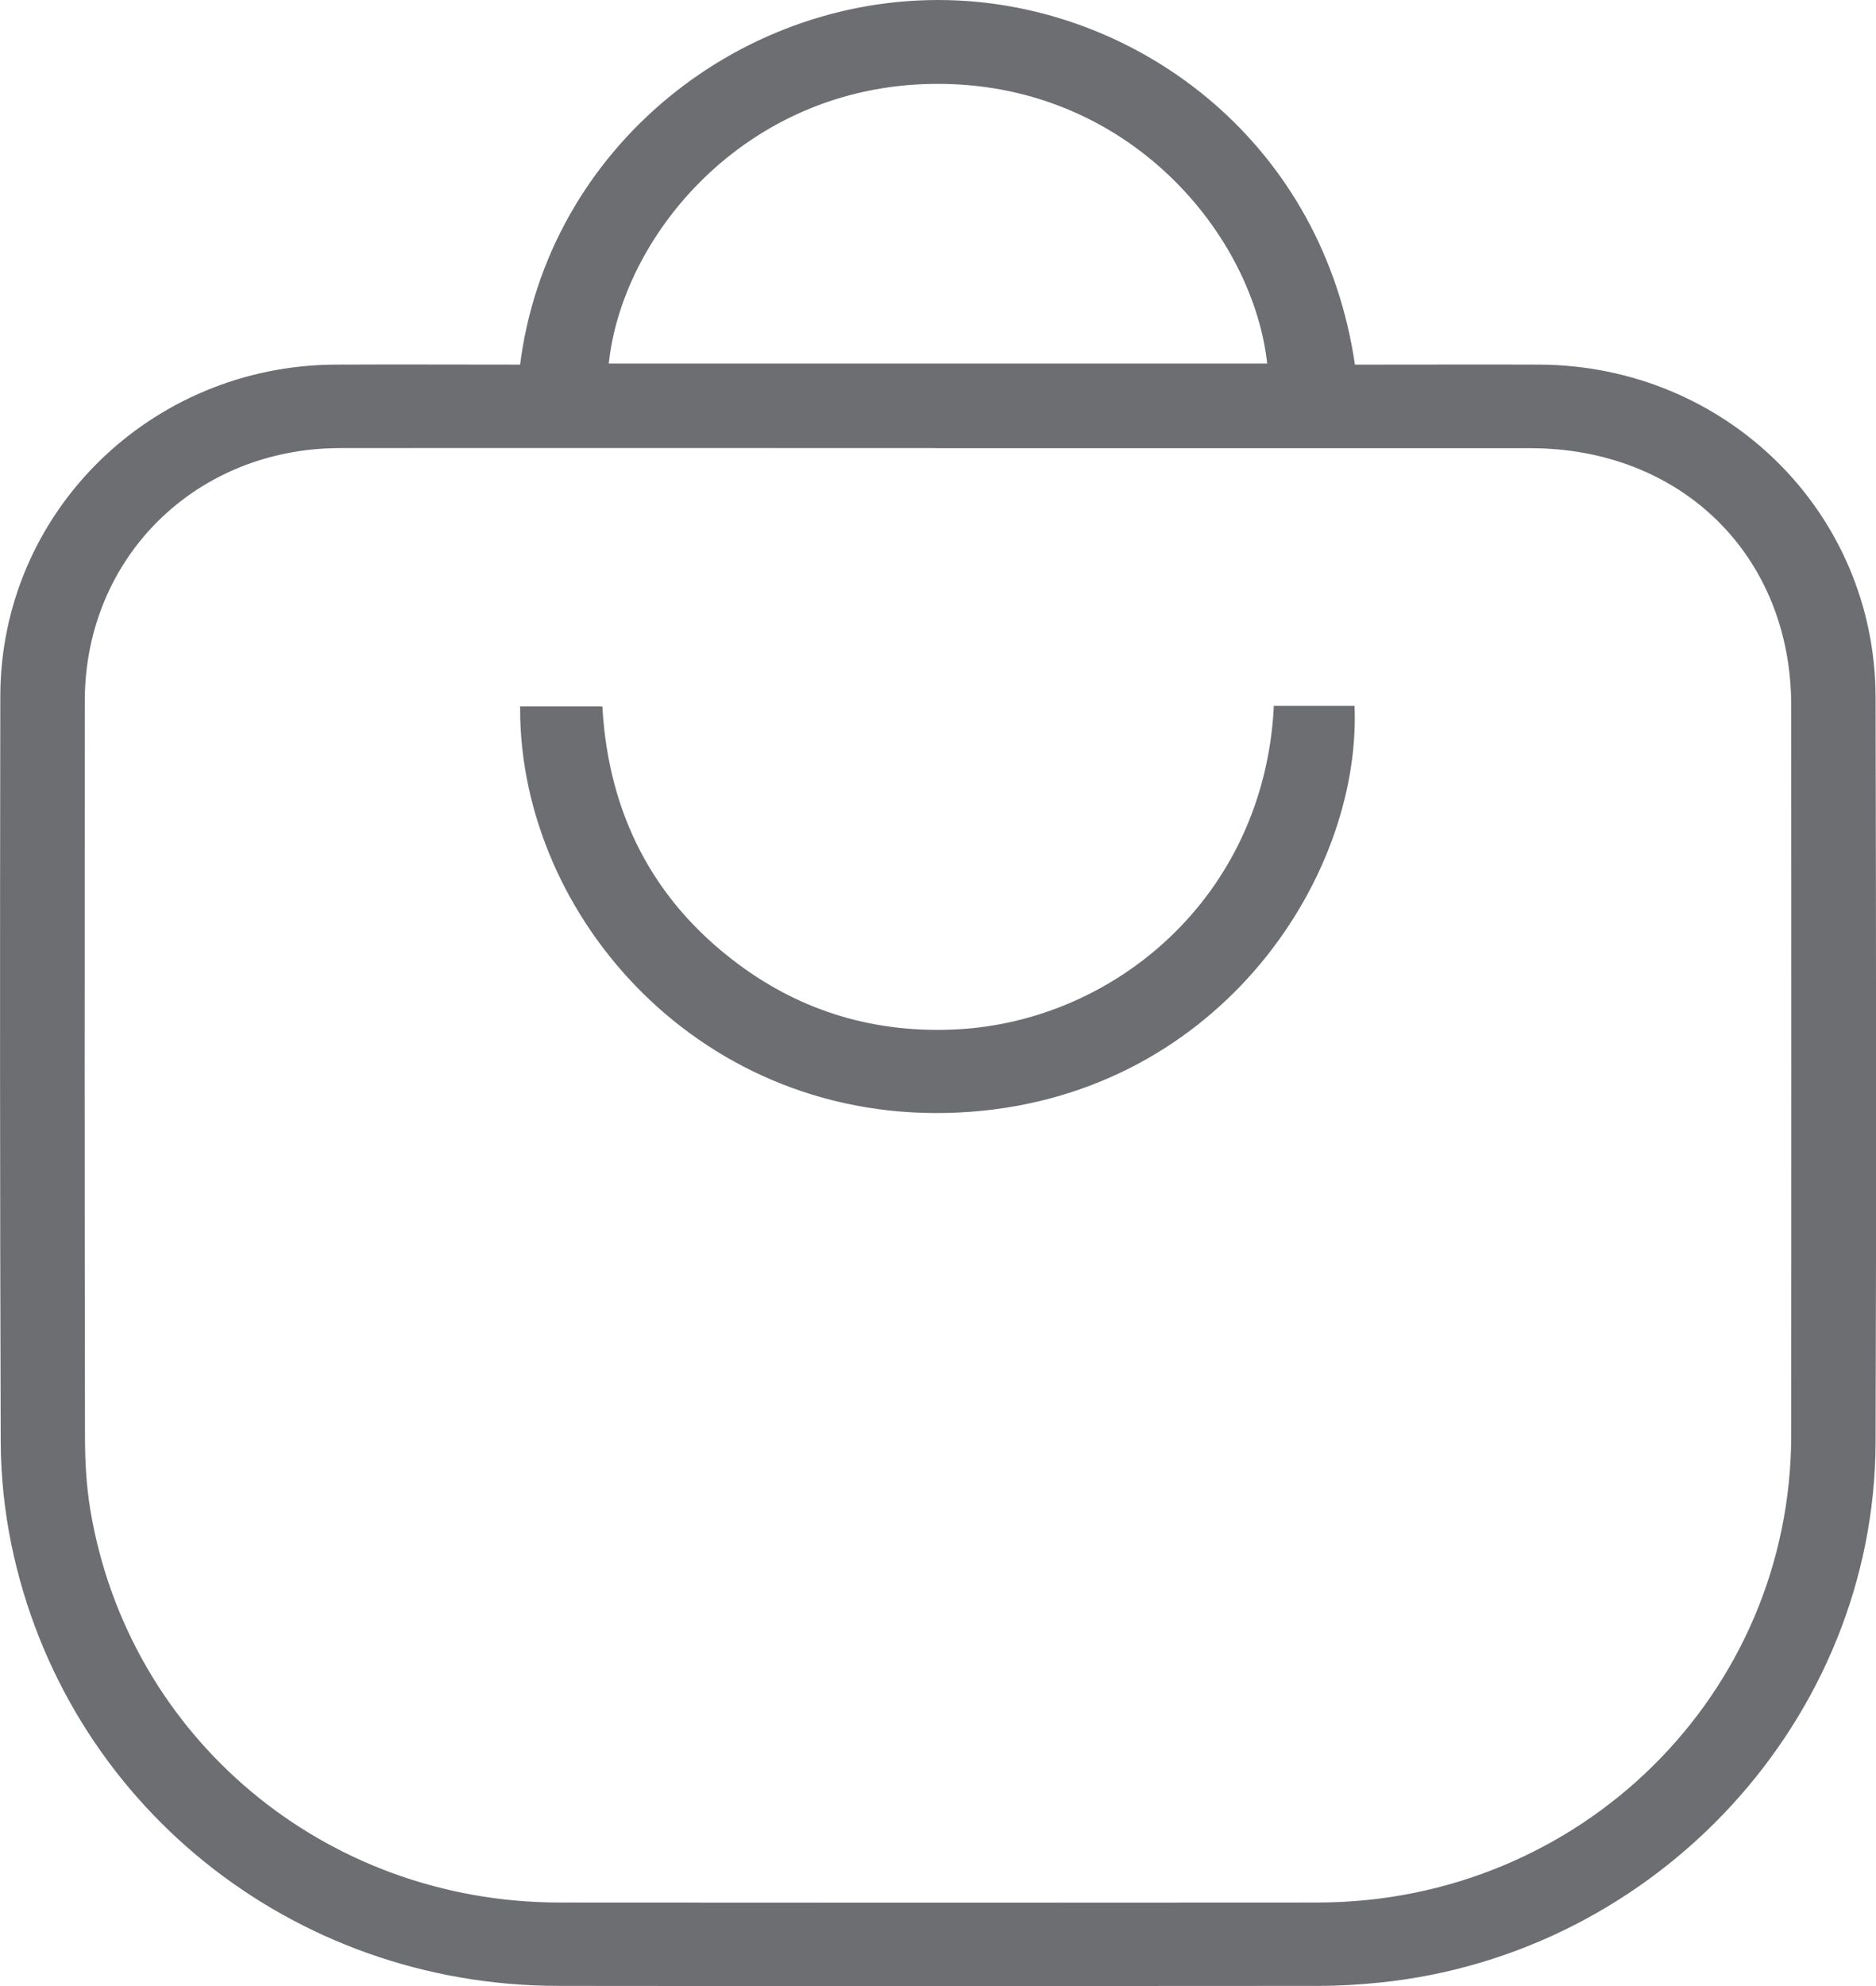
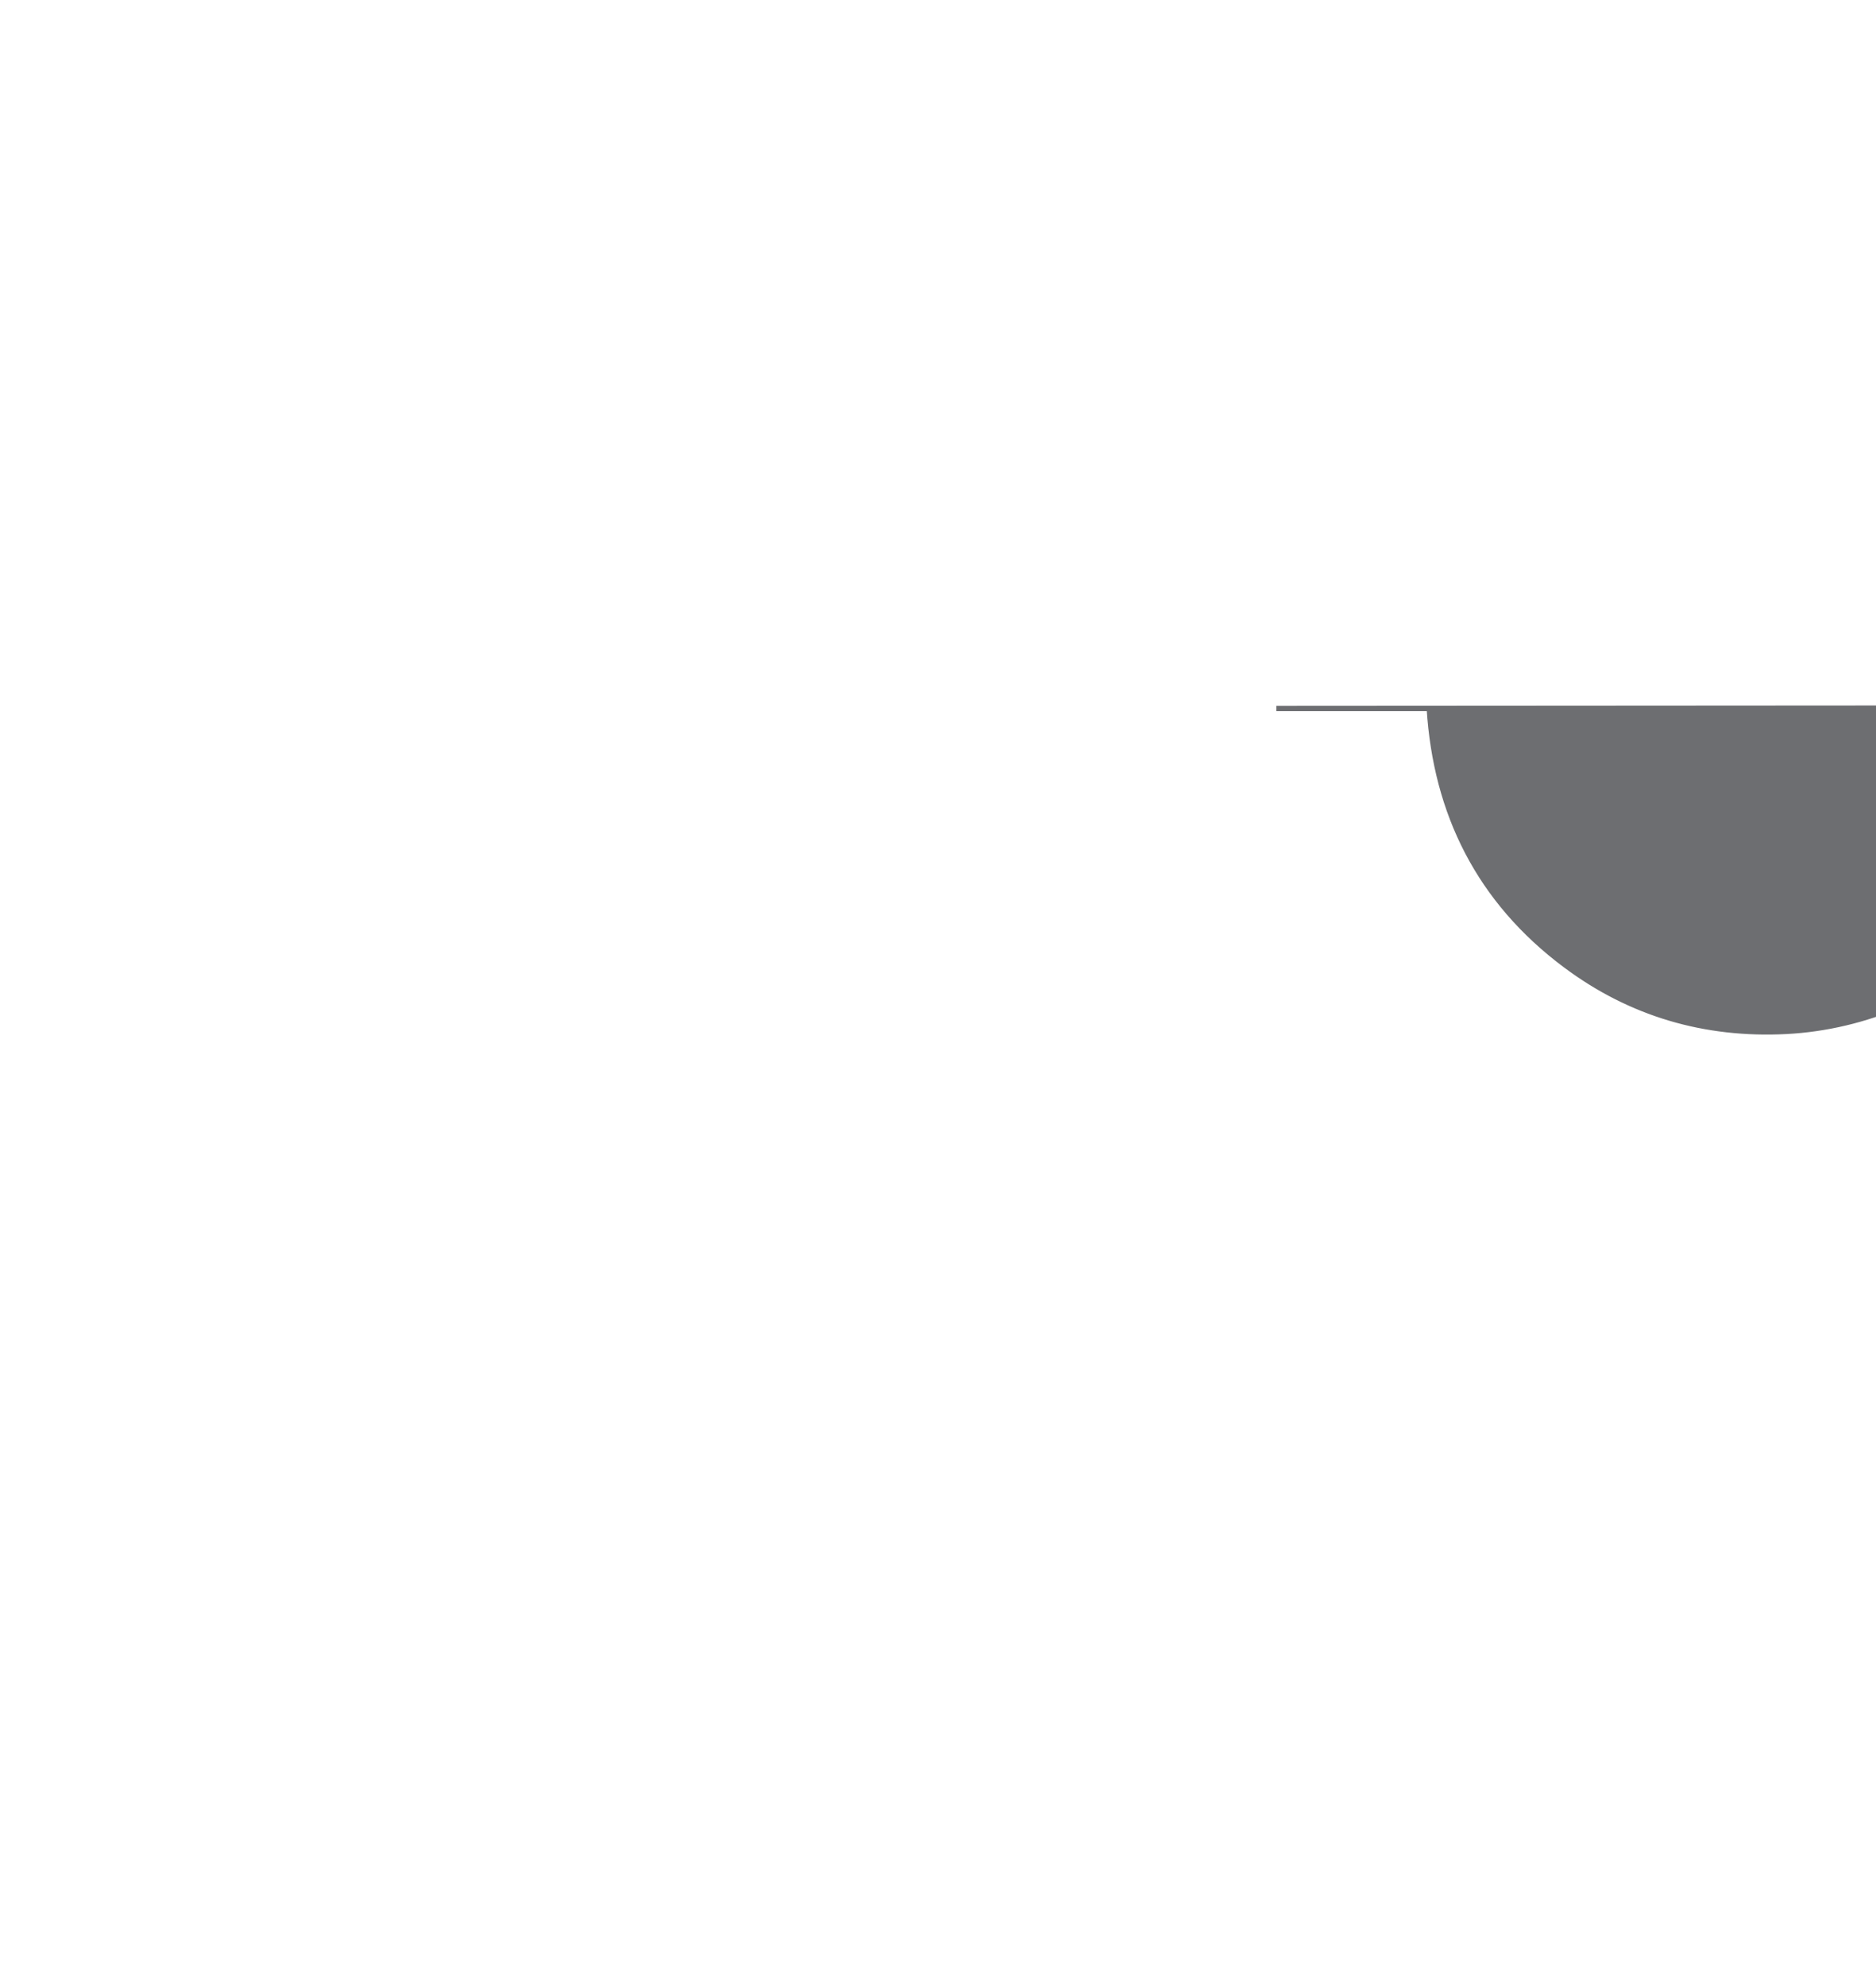
<svg xmlns="http://www.w3.org/2000/svg" id="Layer_1" data-name="Layer 1" viewBox="0 0 180.35 190.82">
  <defs>
    <style>
      .cls-1 {
        fill: #6d6e71;
        stroke: #6d6e71;
        stroke-miterlimit: 10;
        stroke-width: .5px;
      }
    </style>
  </defs>
-   <path class="cls-1" d="m50.22,35.28C52.8,14.19,71.67-.61,91.94.29c17.74.79,35.08,13.74,38.1,34.99.63,0,1.31,0,1.98,0,5.33,0,10.66-.02,15.99,0,17.8.1,32.01,14.11,32.05,31.71.05,23.87.08,47.73,0,71.6-.09,26.38-20.84,48.92-47.42,51.64-1.95.2-3.92.32-5.88.32-24.36.02-48.73.03-73.09,0-25.53-.02-47.23-17.49-52.33-42.2-.65-3.17-1-6.46-1.02-9.69-.08-23.93-.08-47.86-.04-71.78.03-17.45,14.27-31.5,31.95-31.6,5.96-.03,11.92,0,17.99,0Zm39.98,7.52c-19.16,0-38.33-.02-57.49,0-14.05.01-24.8,10.65-24.81,24.55-.02,23.56-.02,47.11.02,70.67,0,2.37.13,4.77.52,7.11,3.7,22.02,22.7,37.89,45.33,37.91,24.3.02,48.61.02,72.91,0,25.38-.02,45.74-20.1,45.77-45.13.02-23.37.01-46.74,0-70.1,0-14.52-10.62-24.99-25.33-25-18.97,0-37.95,0-56.92,0Zm-31.95-7.62h63.85c-1.24-12.68-13.49-27.62-32.41-27.37-18.33.24-30.29,14.9-31.44,27.37Z" />
-   <path class="cls-1" d="m122.7,68.07h7.28c.52,16.54-13.46,37.39-37.84,38.57-24.45,1.19-41.87-18.57-41.89-38.52h7.42c.63,10.09,4.81,18.49,13.11,24.68,6.26,4.67,13.39,6.75,21.21,6.35,15.28-.79,29.69-12.78,30.71-31.08Z" />
+   <path class="cls-1" d="m122.7,68.07h7.28h7.42c.63,10.09,4.81,18.49,13.11,24.68,6.26,4.67,13.39,6.75,21.21,6.35,15.28-.79,29.69-12.78,30.71-31.08Z" />
</svg>